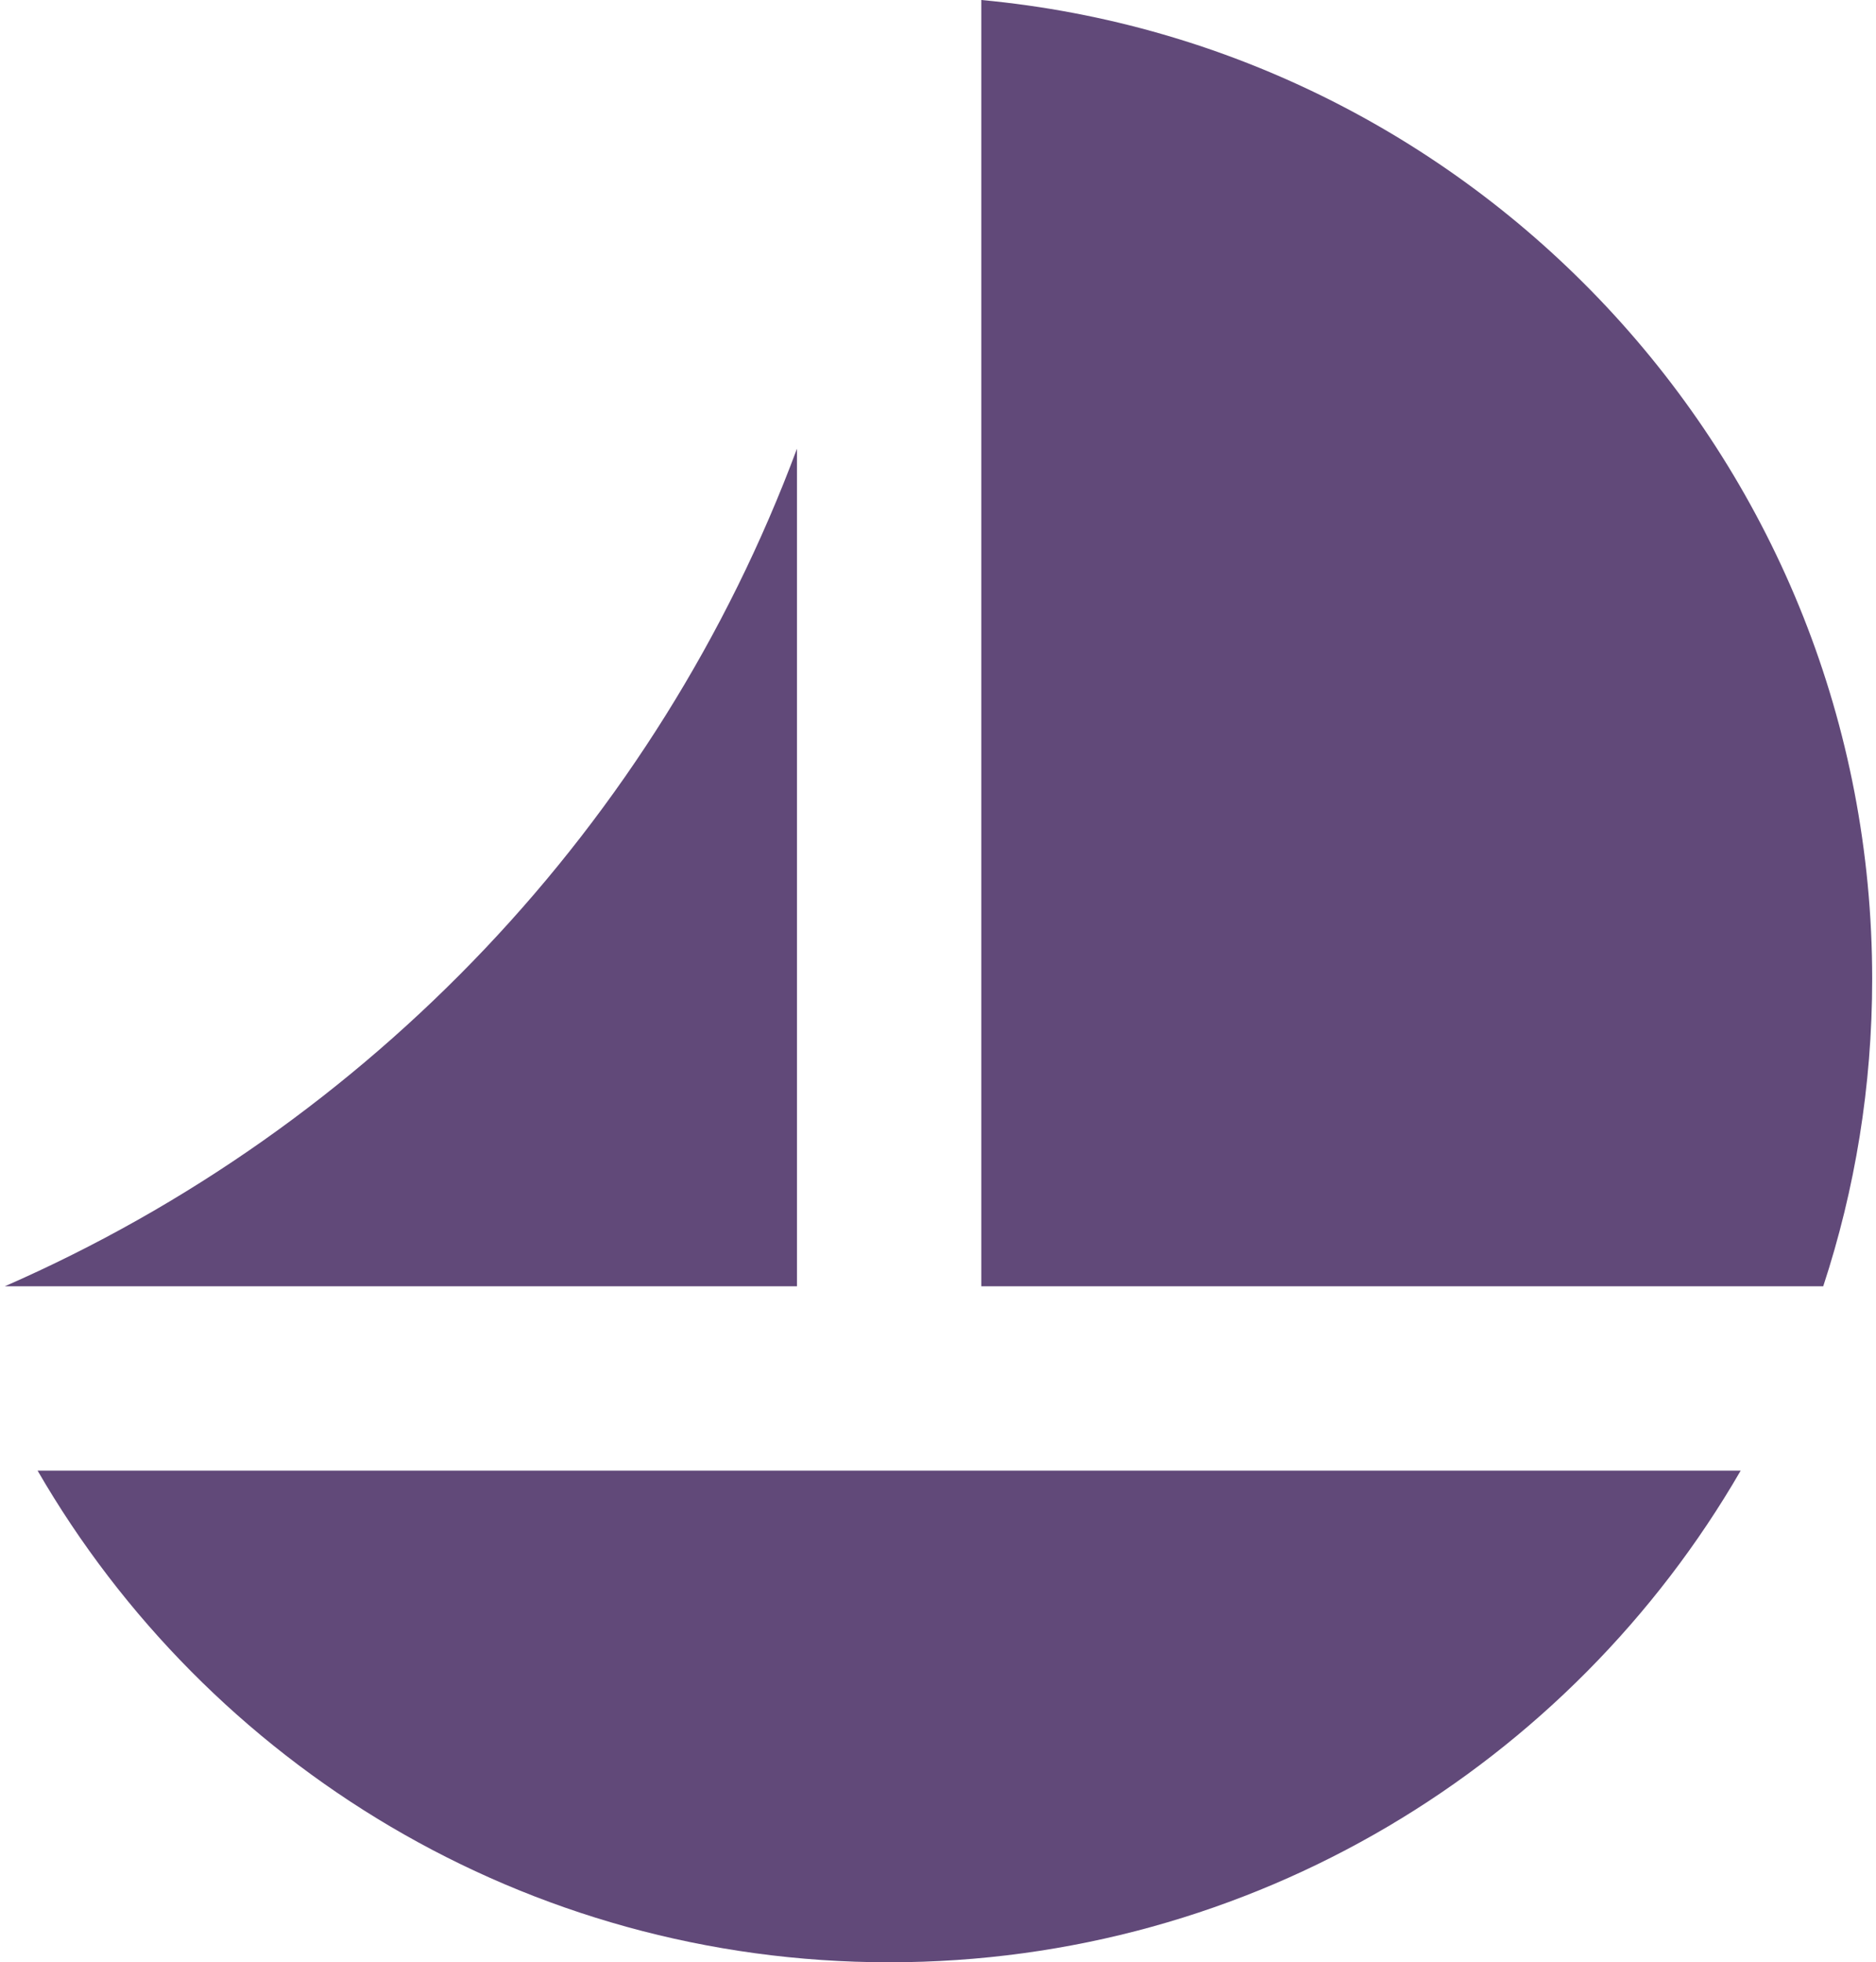
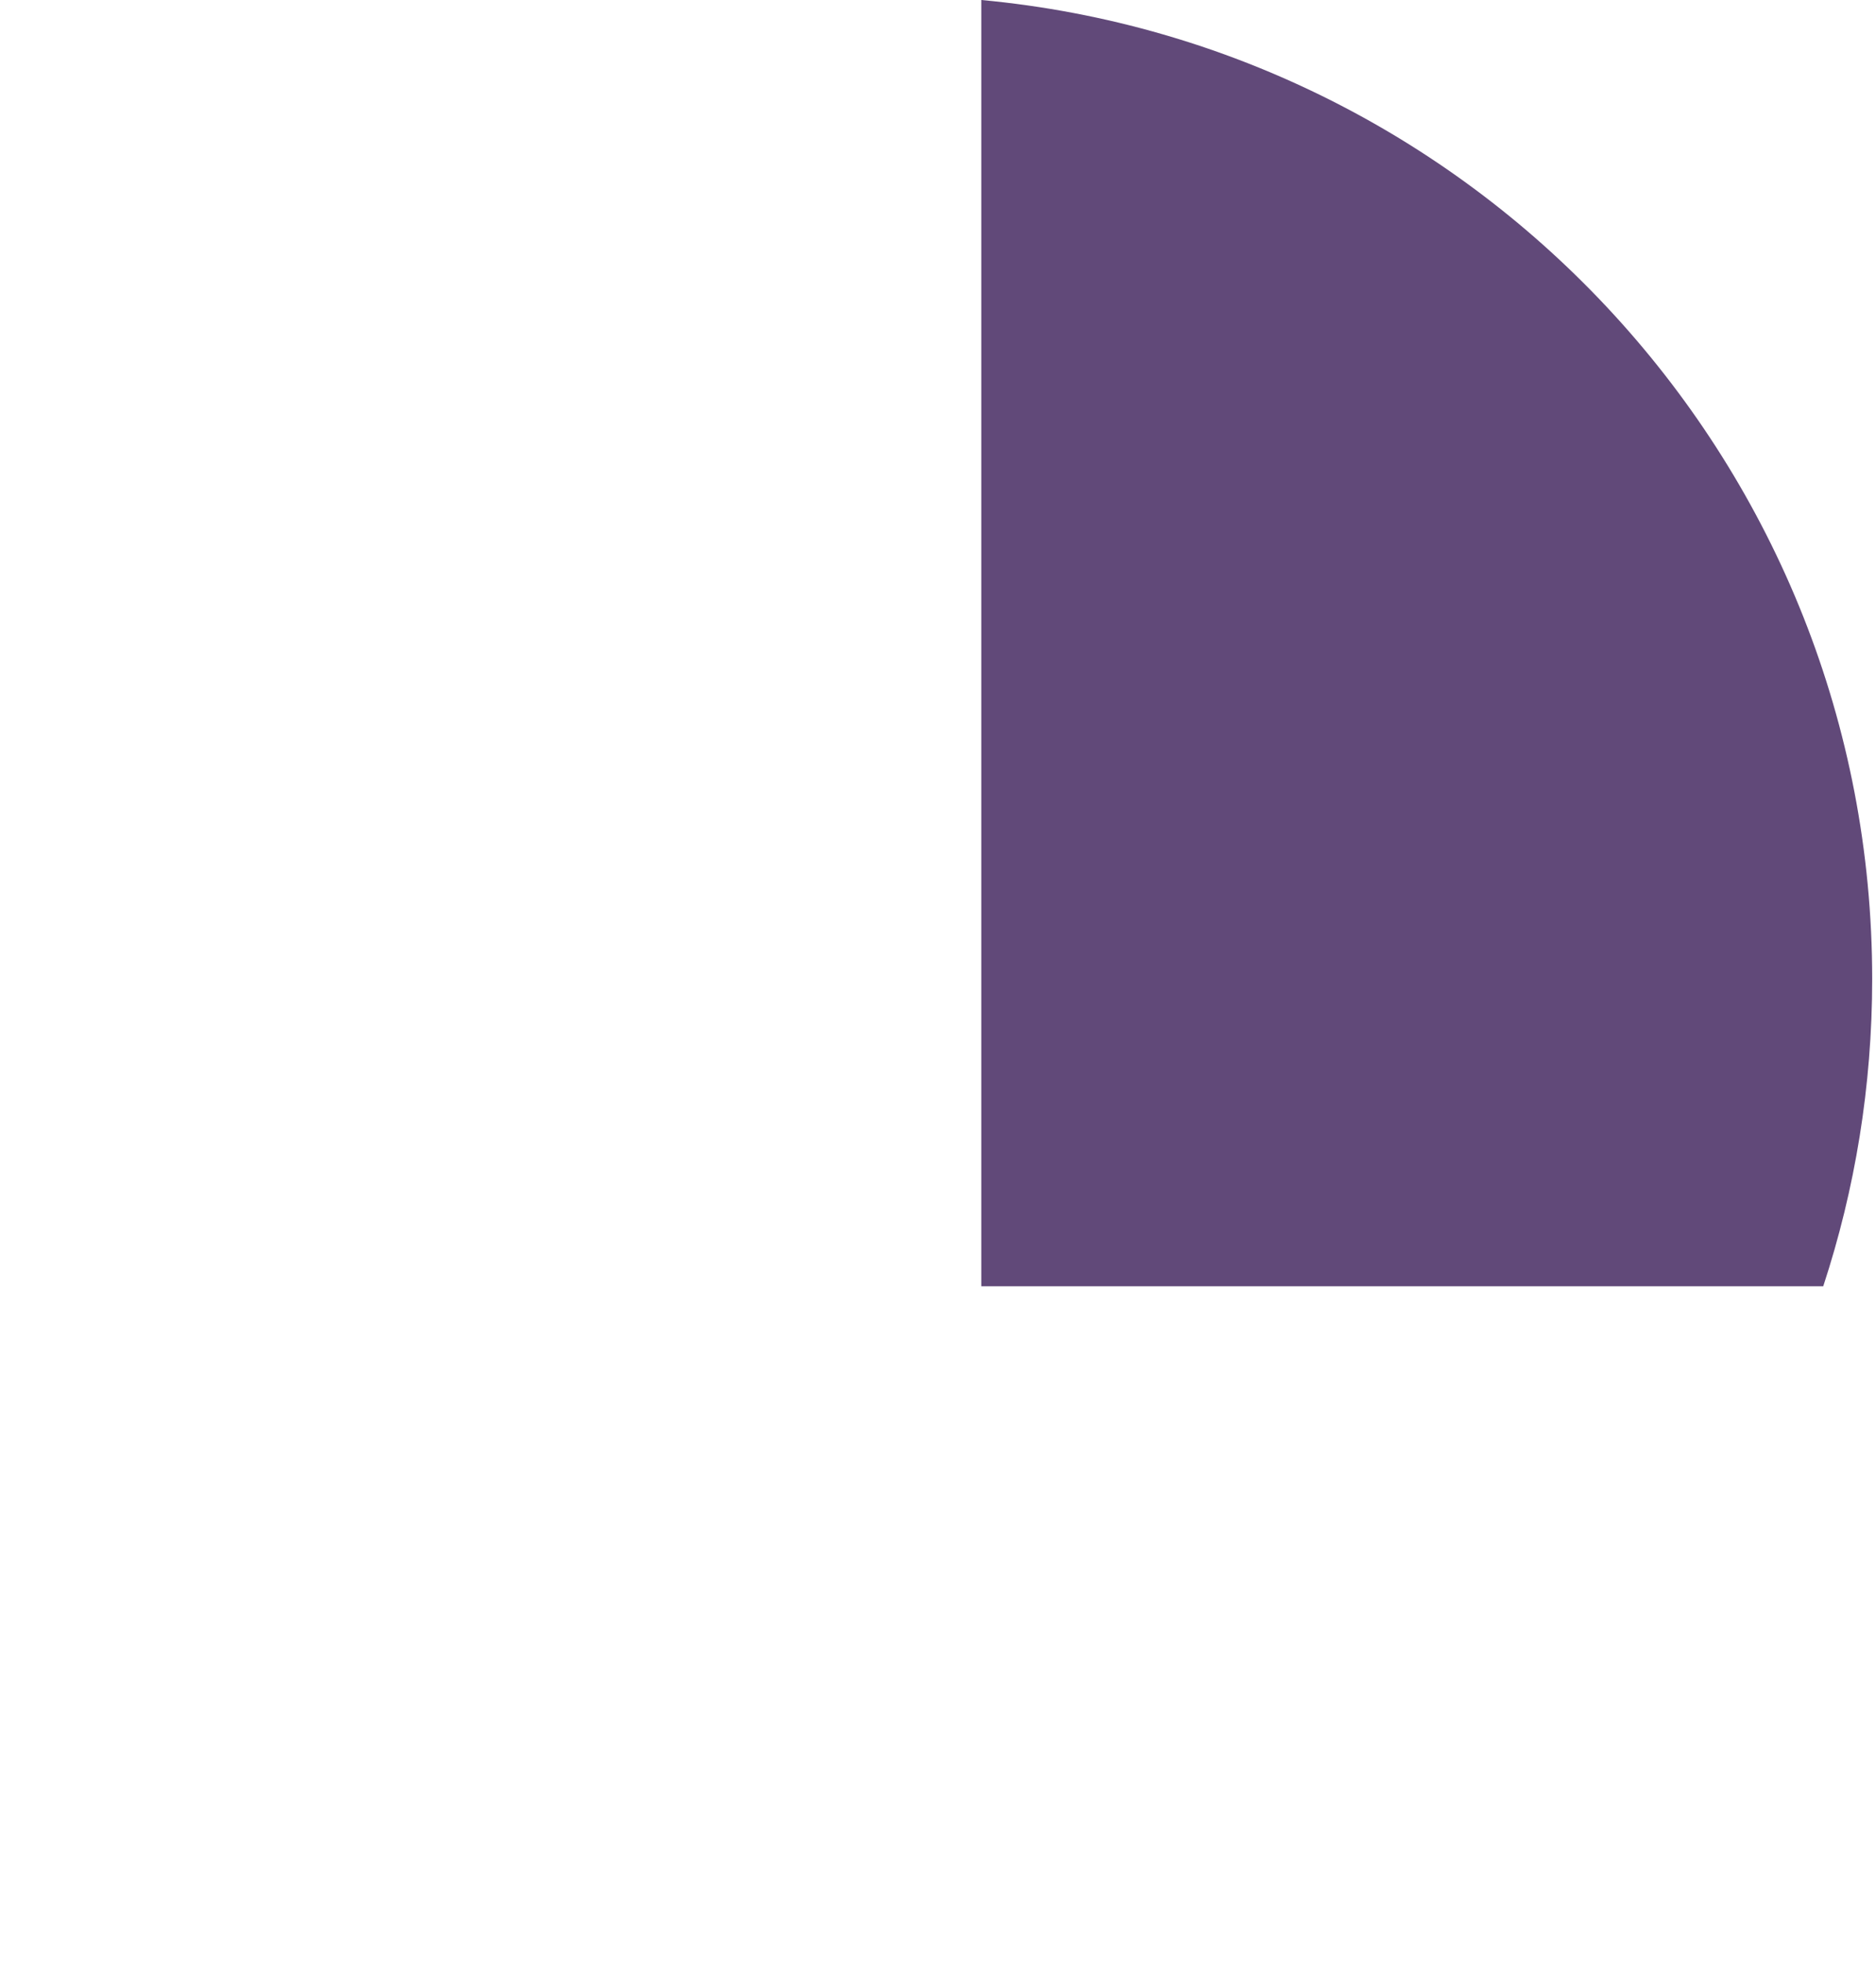
<svg xmlns="http://www.w3.org/2000/svg" width="306" height="320" viewBox="0 0 306 320" fill="none">
-   <path d="M145.03 320C85.679 320 33.859 287.754 6.134 239.826H283.926C256.202 287.754 204.382 320 145.03 320Z" fill="#614979" />
  <path d="M160.063 209.761H297.393C302.575 193.996 305.378 177.151 305.378 159.652C305.378 76.164 241.572 7.578 160.063 0V209.761Z" fill="#614979" />
-   <path d="M129.998 73.168C107.233 134.337 60.29 183.74 0.786 209.761H129.998V73.168Z" fill="#614979" />
</svg>